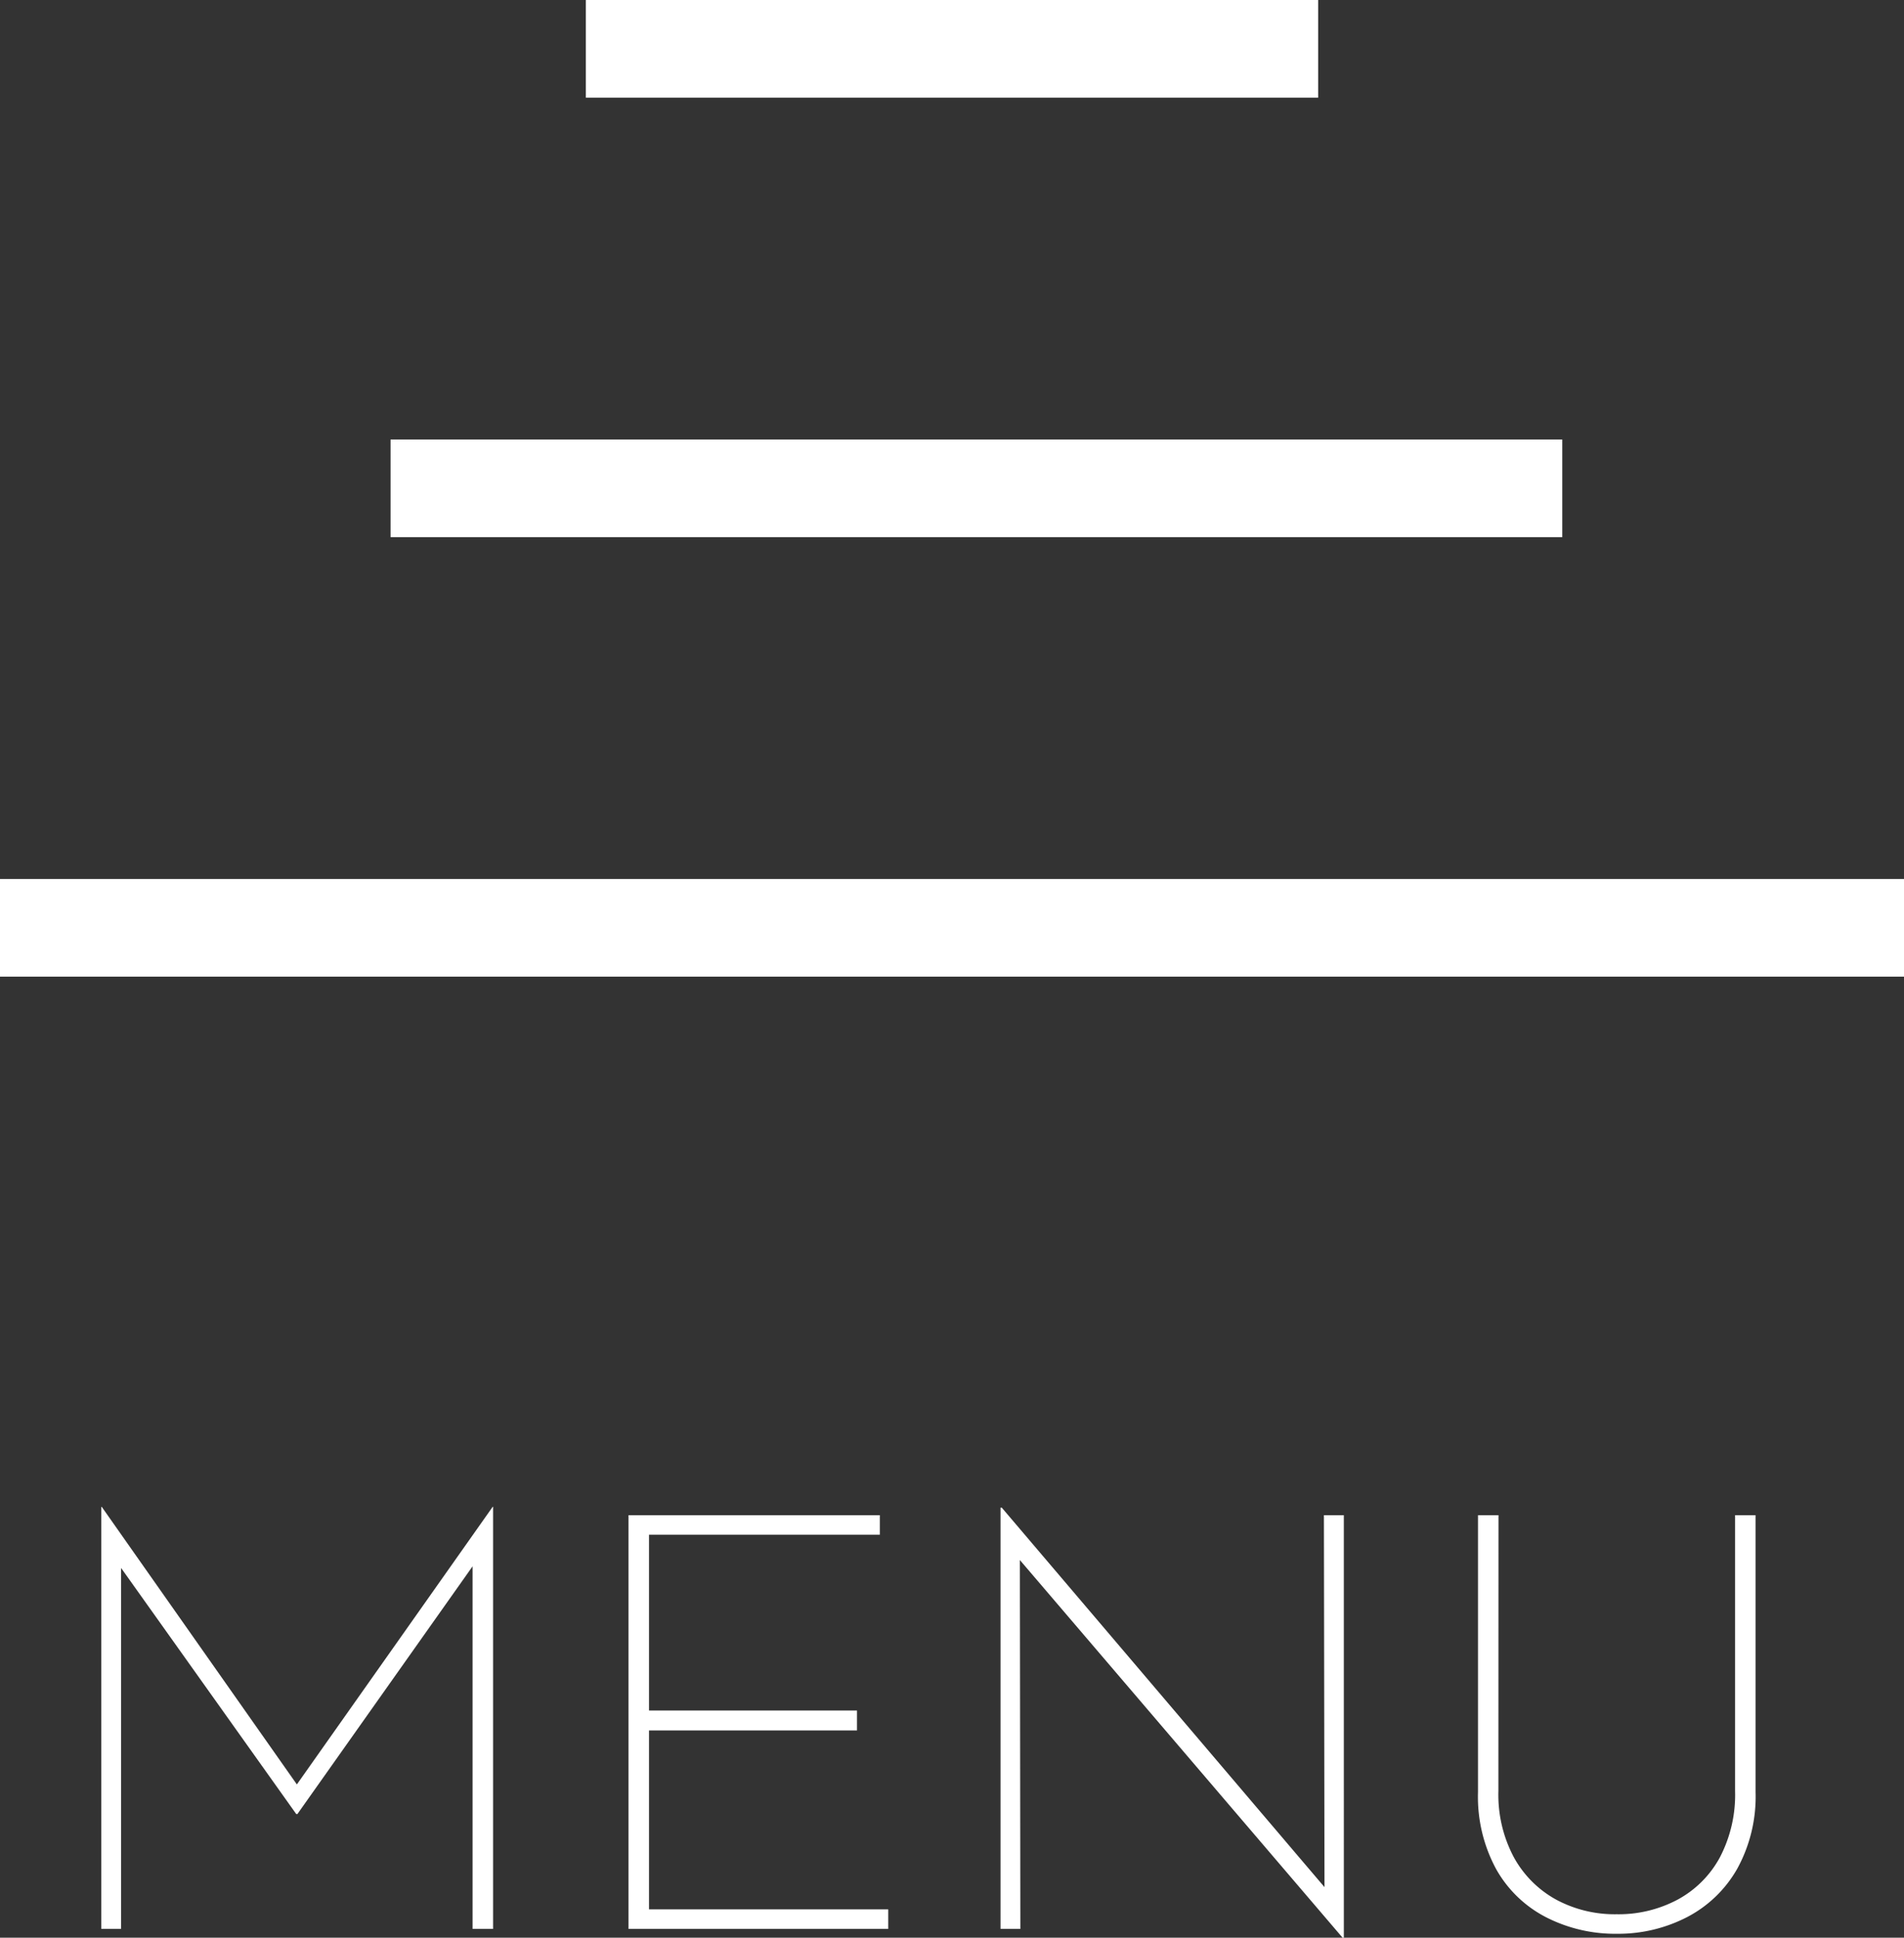
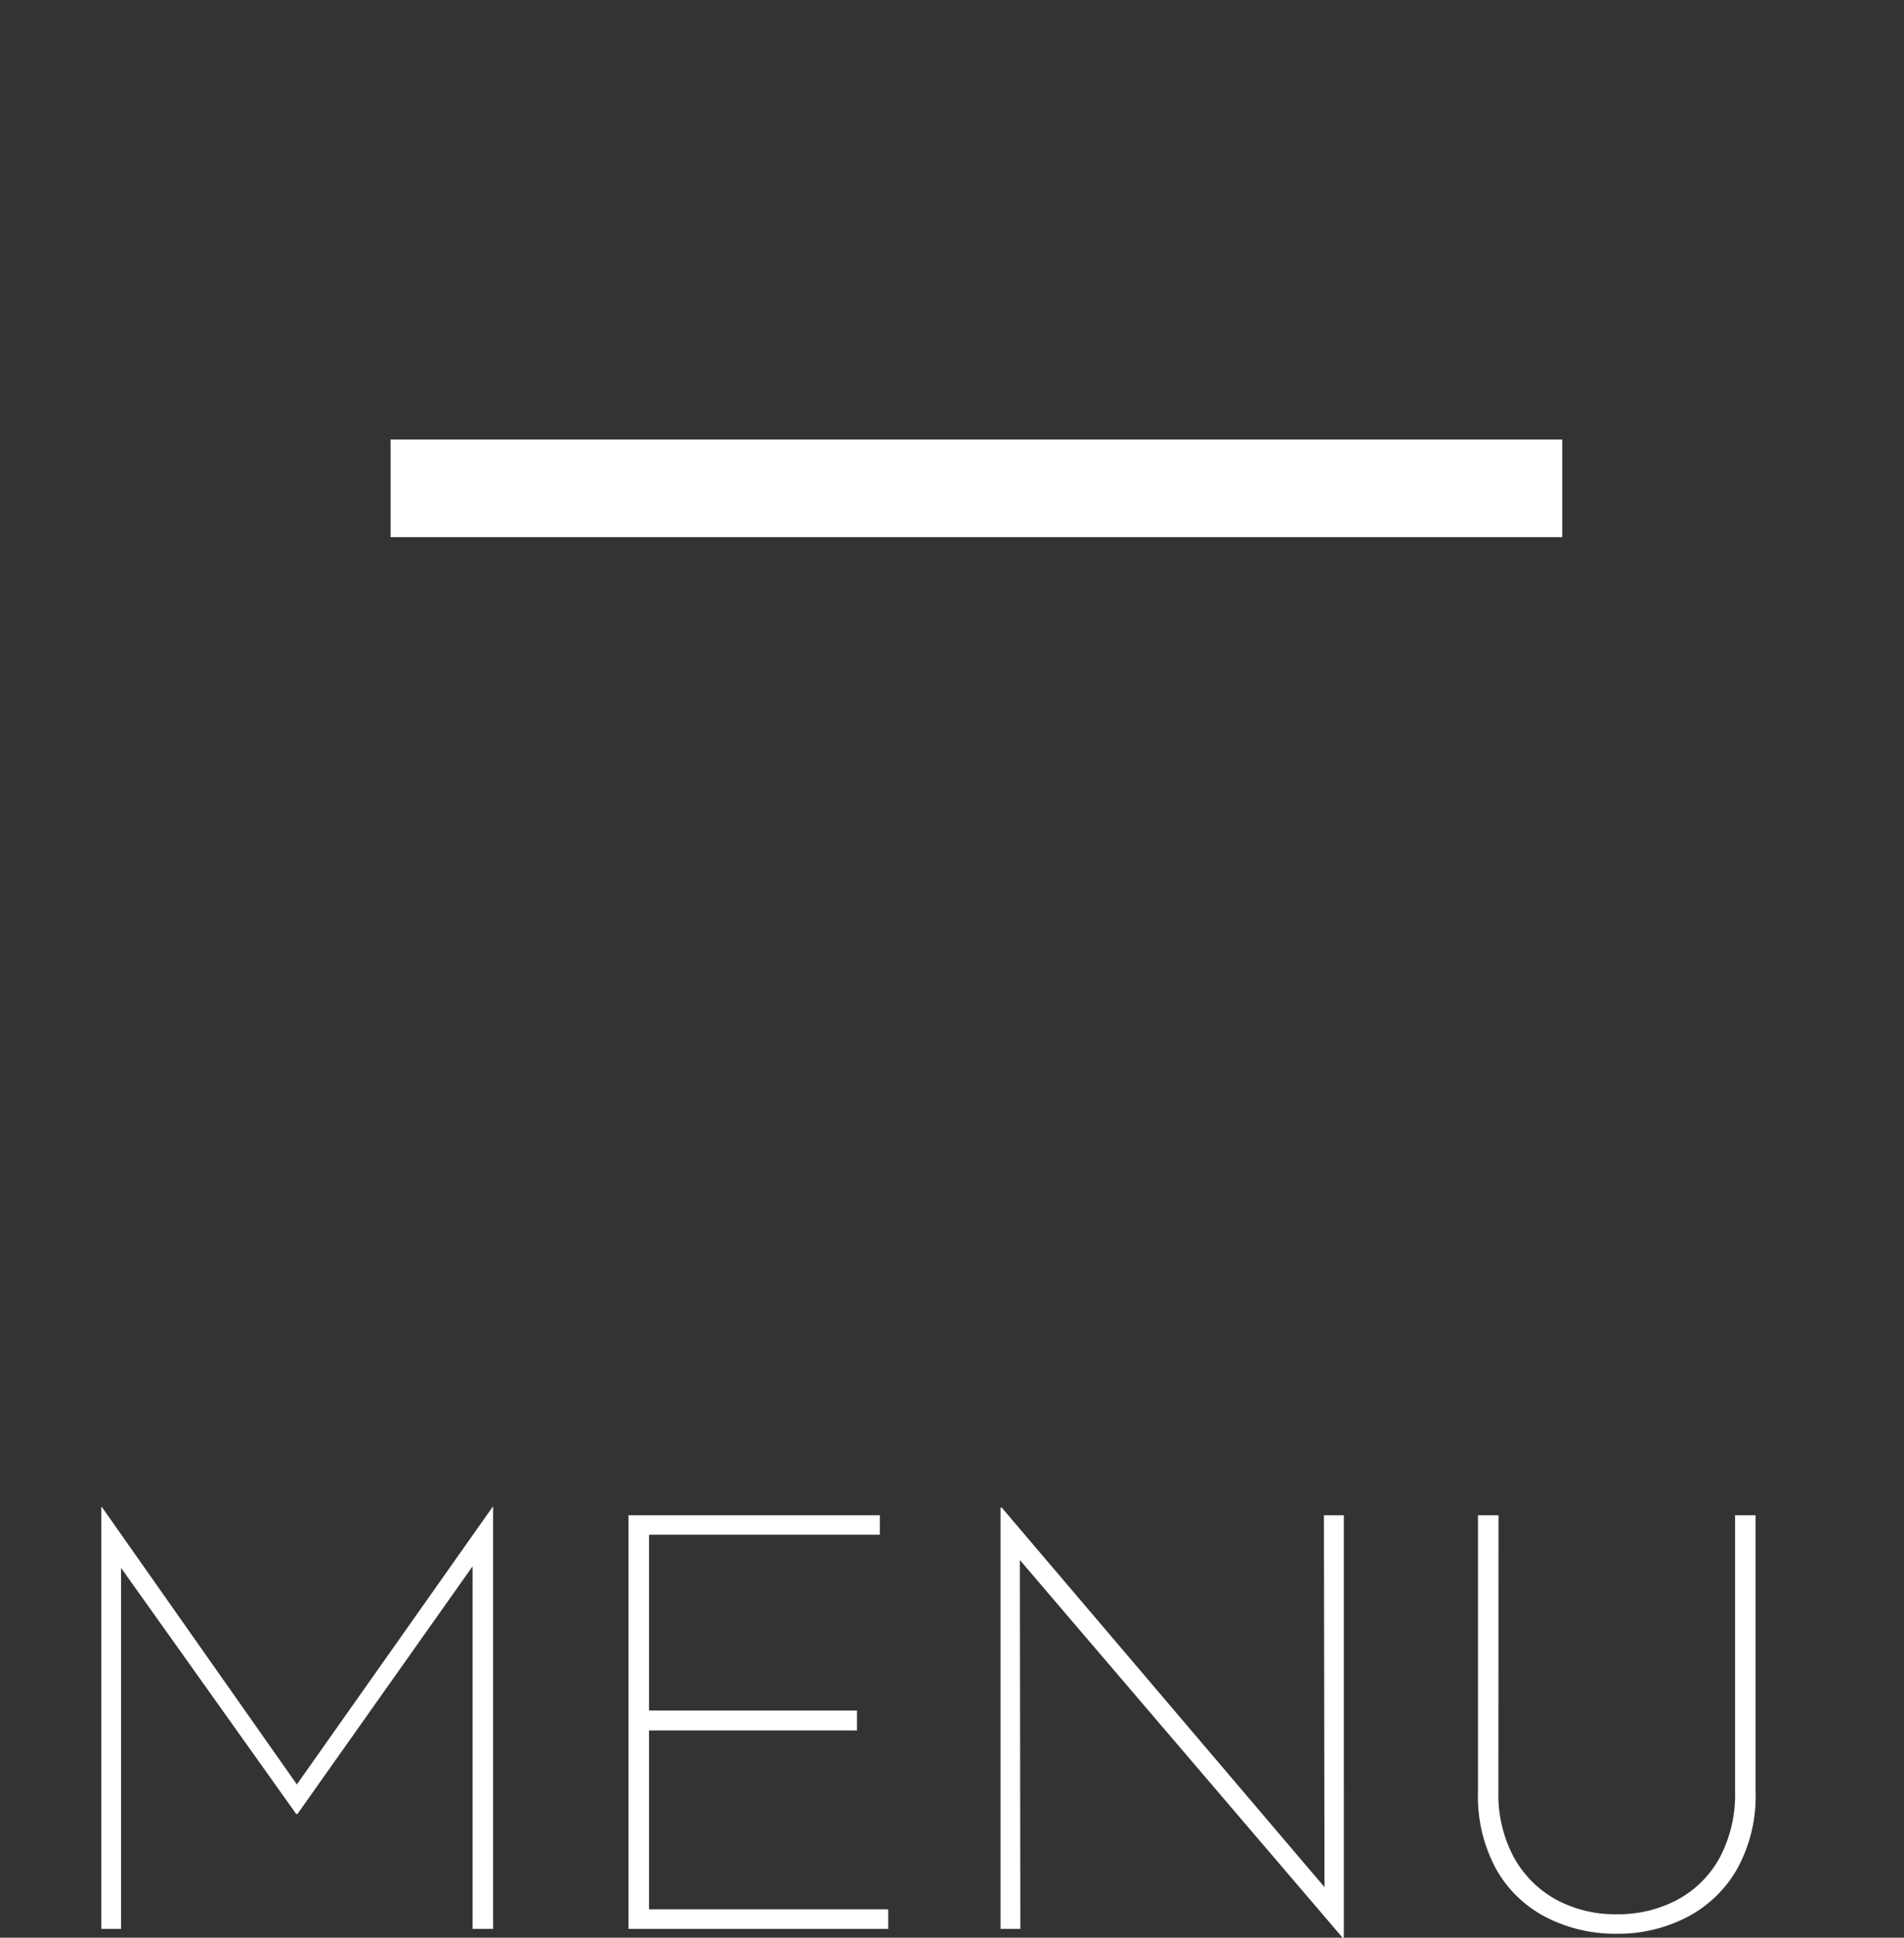
<svg xmlns="http://www.w3.org/2000/svg" width="39" height="39.68" viewBox="0 0 39 39.68">
  <rect x="0" y="0" width="39" height="39.68" fill="#333333" stroke="none" />
  <g id="menu" transform="translate(-369.738 -575.008)">
    <path id="パス_5378" data-name="パス 5378" d="M-16.926,0V-8.64h.012l4.092,5.82L-13-2.844l4.092-5.8H-8.9V0h-.42V-7.668l.036.192-3.624,5.124h-.024l-3.648-5.124.06-.168V0Zm10.8-8.472H-.978v.4H-5.706v3.6h4.26v.408h-4.26V-.4h4.9V0H-6.126ZM8.5.18,1.782-7.68,1.89-7.8,1.9,0H1.494V-8.628h.024L8.262-.7,8.13-.684,8.118-8.472h.408V.18Zm3.192-3a2.72,2.72,0,0,0,.318,1.356,2.189,2.189,0,0,0,.864.864,2.536,2.536,0,0,0,1.242.3,2.571,2.571,0,0,0,1.248-.3,2.139,2.139,0,0,0,.864-.864,2.762,2.762,0,0,0,.312-1.356V-8.472h.42V-2.8a3.07,3.07,0,0,1-.378,1.572,2.513,2.513,0,0,1-1.02.984A3.071,3.071,0,0,1,14.118.1,3.107,3.107,0,0,1,12.666-.24a2.465,2.465,0,0,1-1.02-.984A3.11,3.11,0,0,1,11.274-2.8V-8.472h.42Z" transform="translate(388.738 614.508)" fill="#fff" />
    <g id="hb" transform="translate(-5.5 -3)">
-       <line id="線_232" data-name="線 232" x2="39" transform="translate(375.238 597.008)" fill="none" stroke="#fff" stroke-width="2" />
      <line id="線_233" data-name="線 233" x2="24" transform="translate(383.238 588.008)" fill="none" stroke="#fff" stroke-width="2" />
-       <line id="線_234" data-name="線 234" x2="15" transform="translate(387.238 579.008)" fill="none" stroke="#fff" stroke-width="2" />
    </g>
  </g>
</svg>